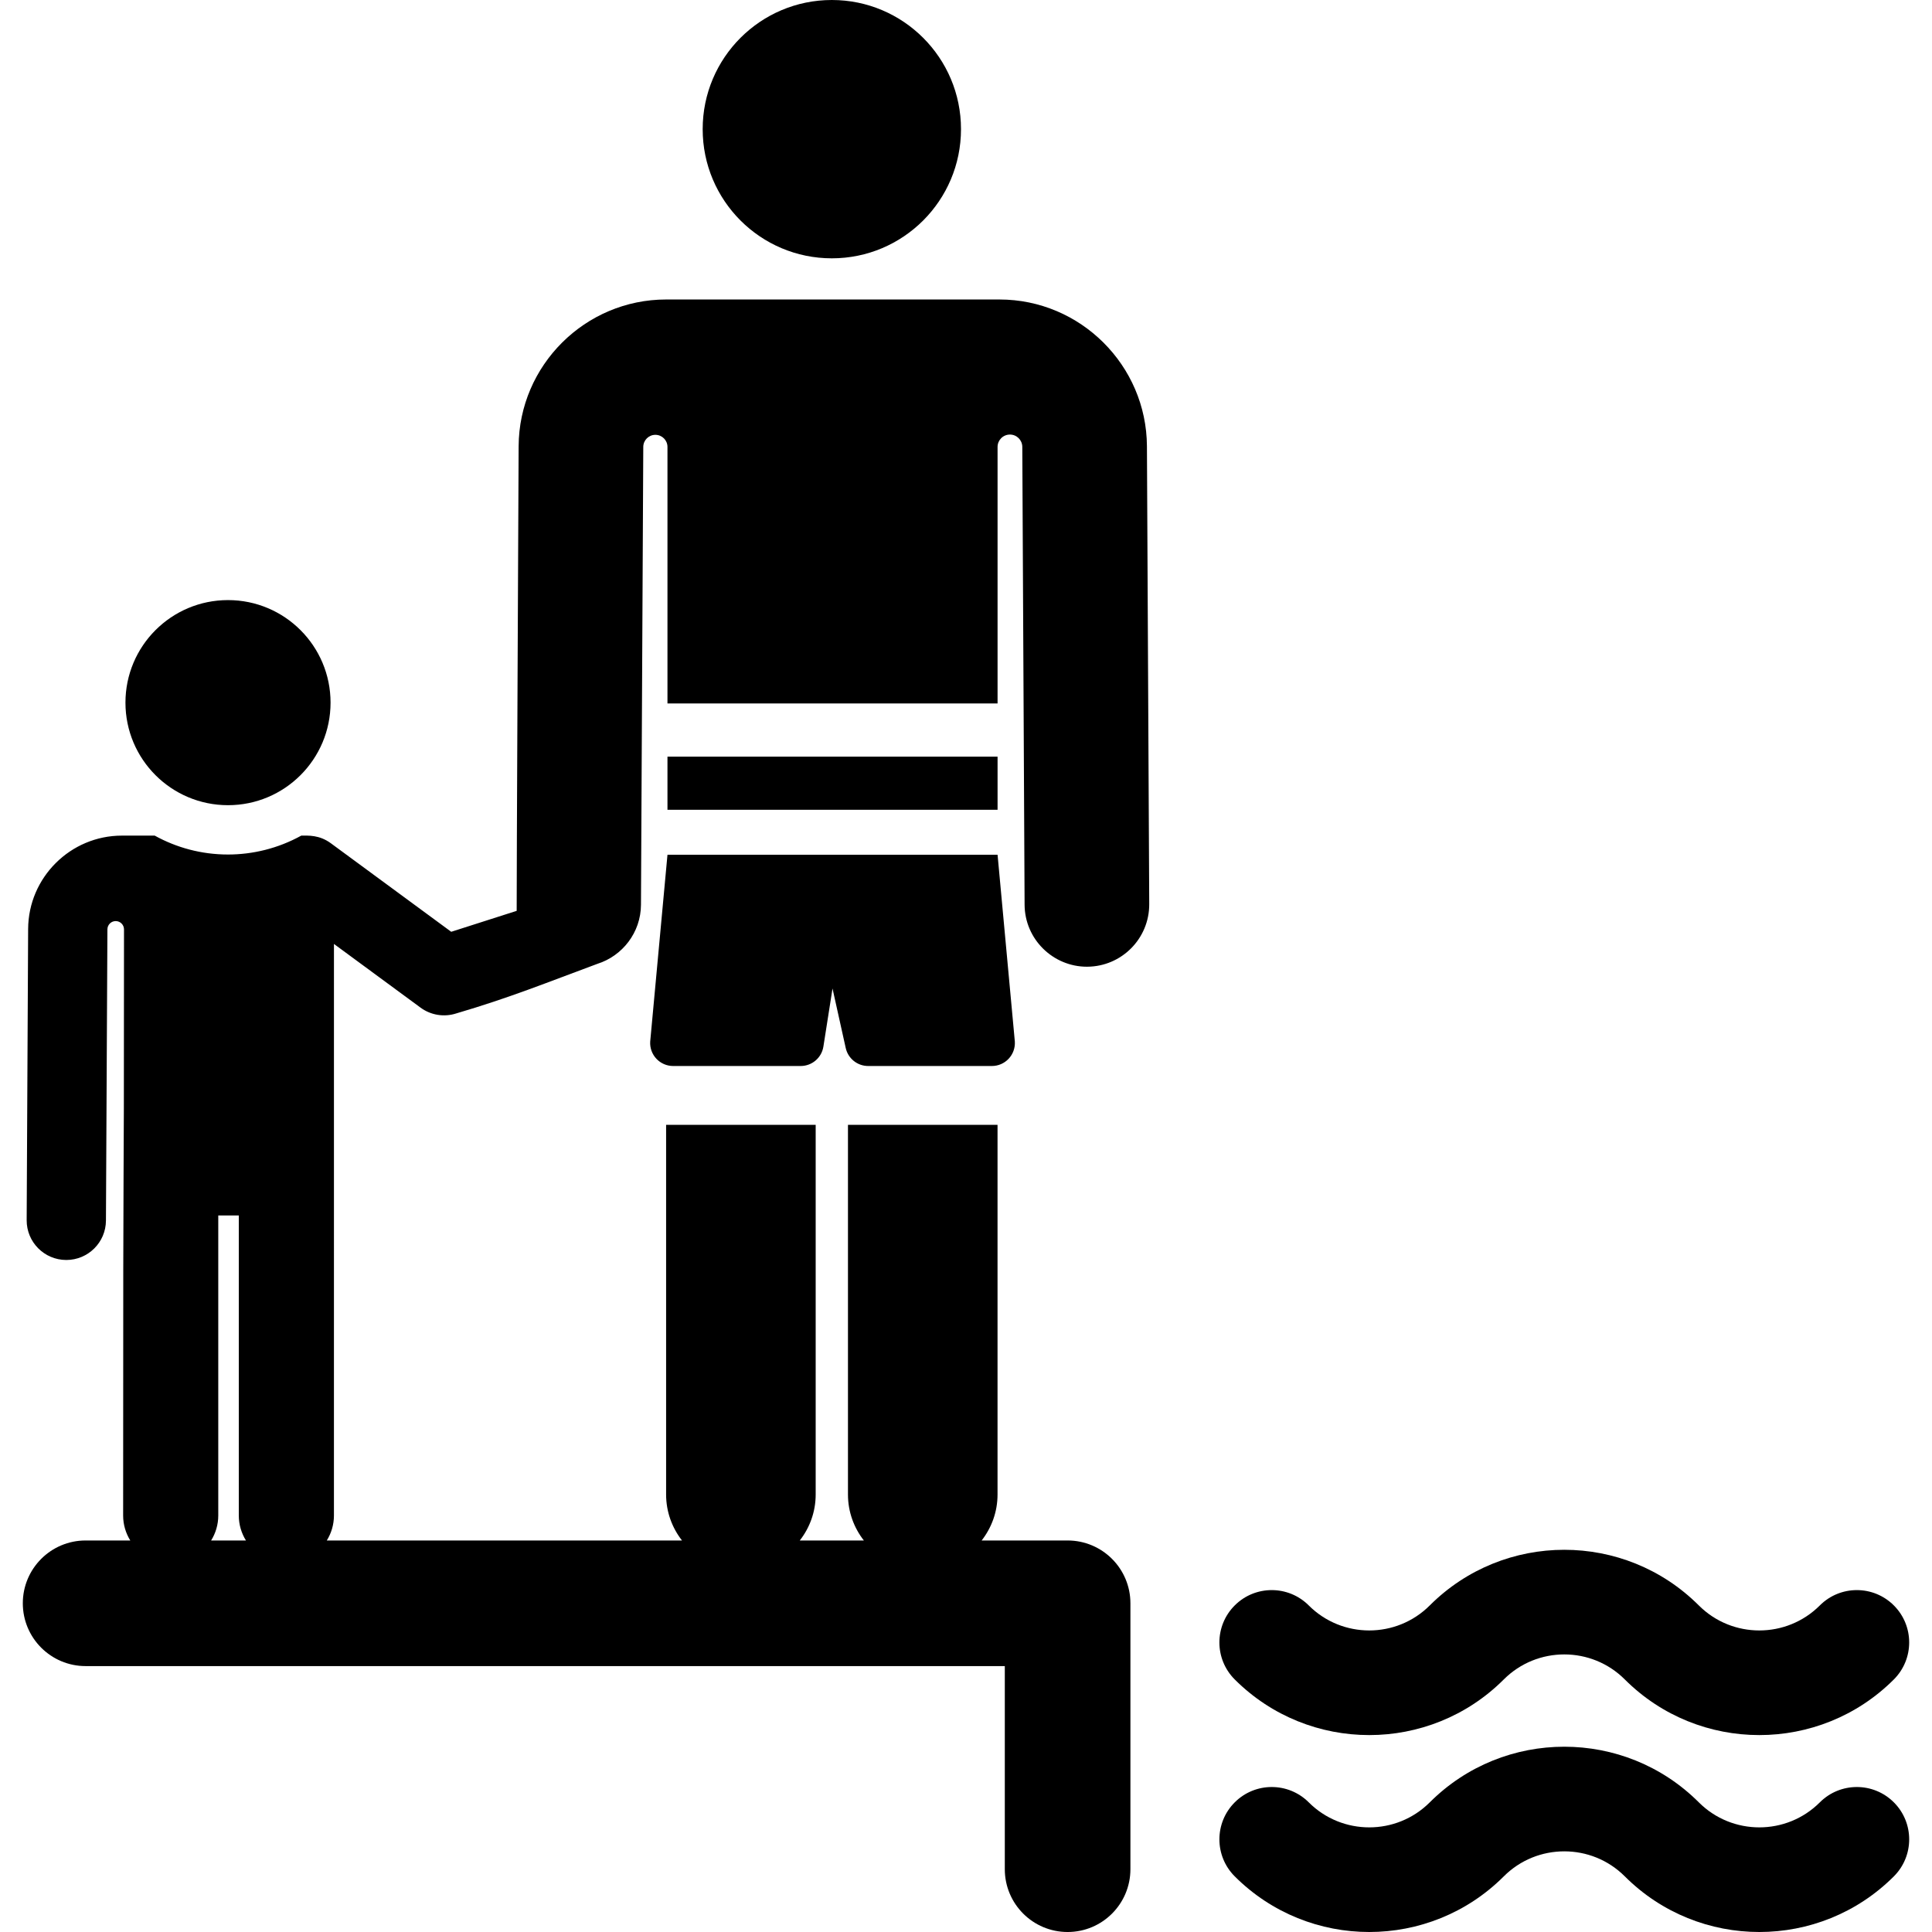
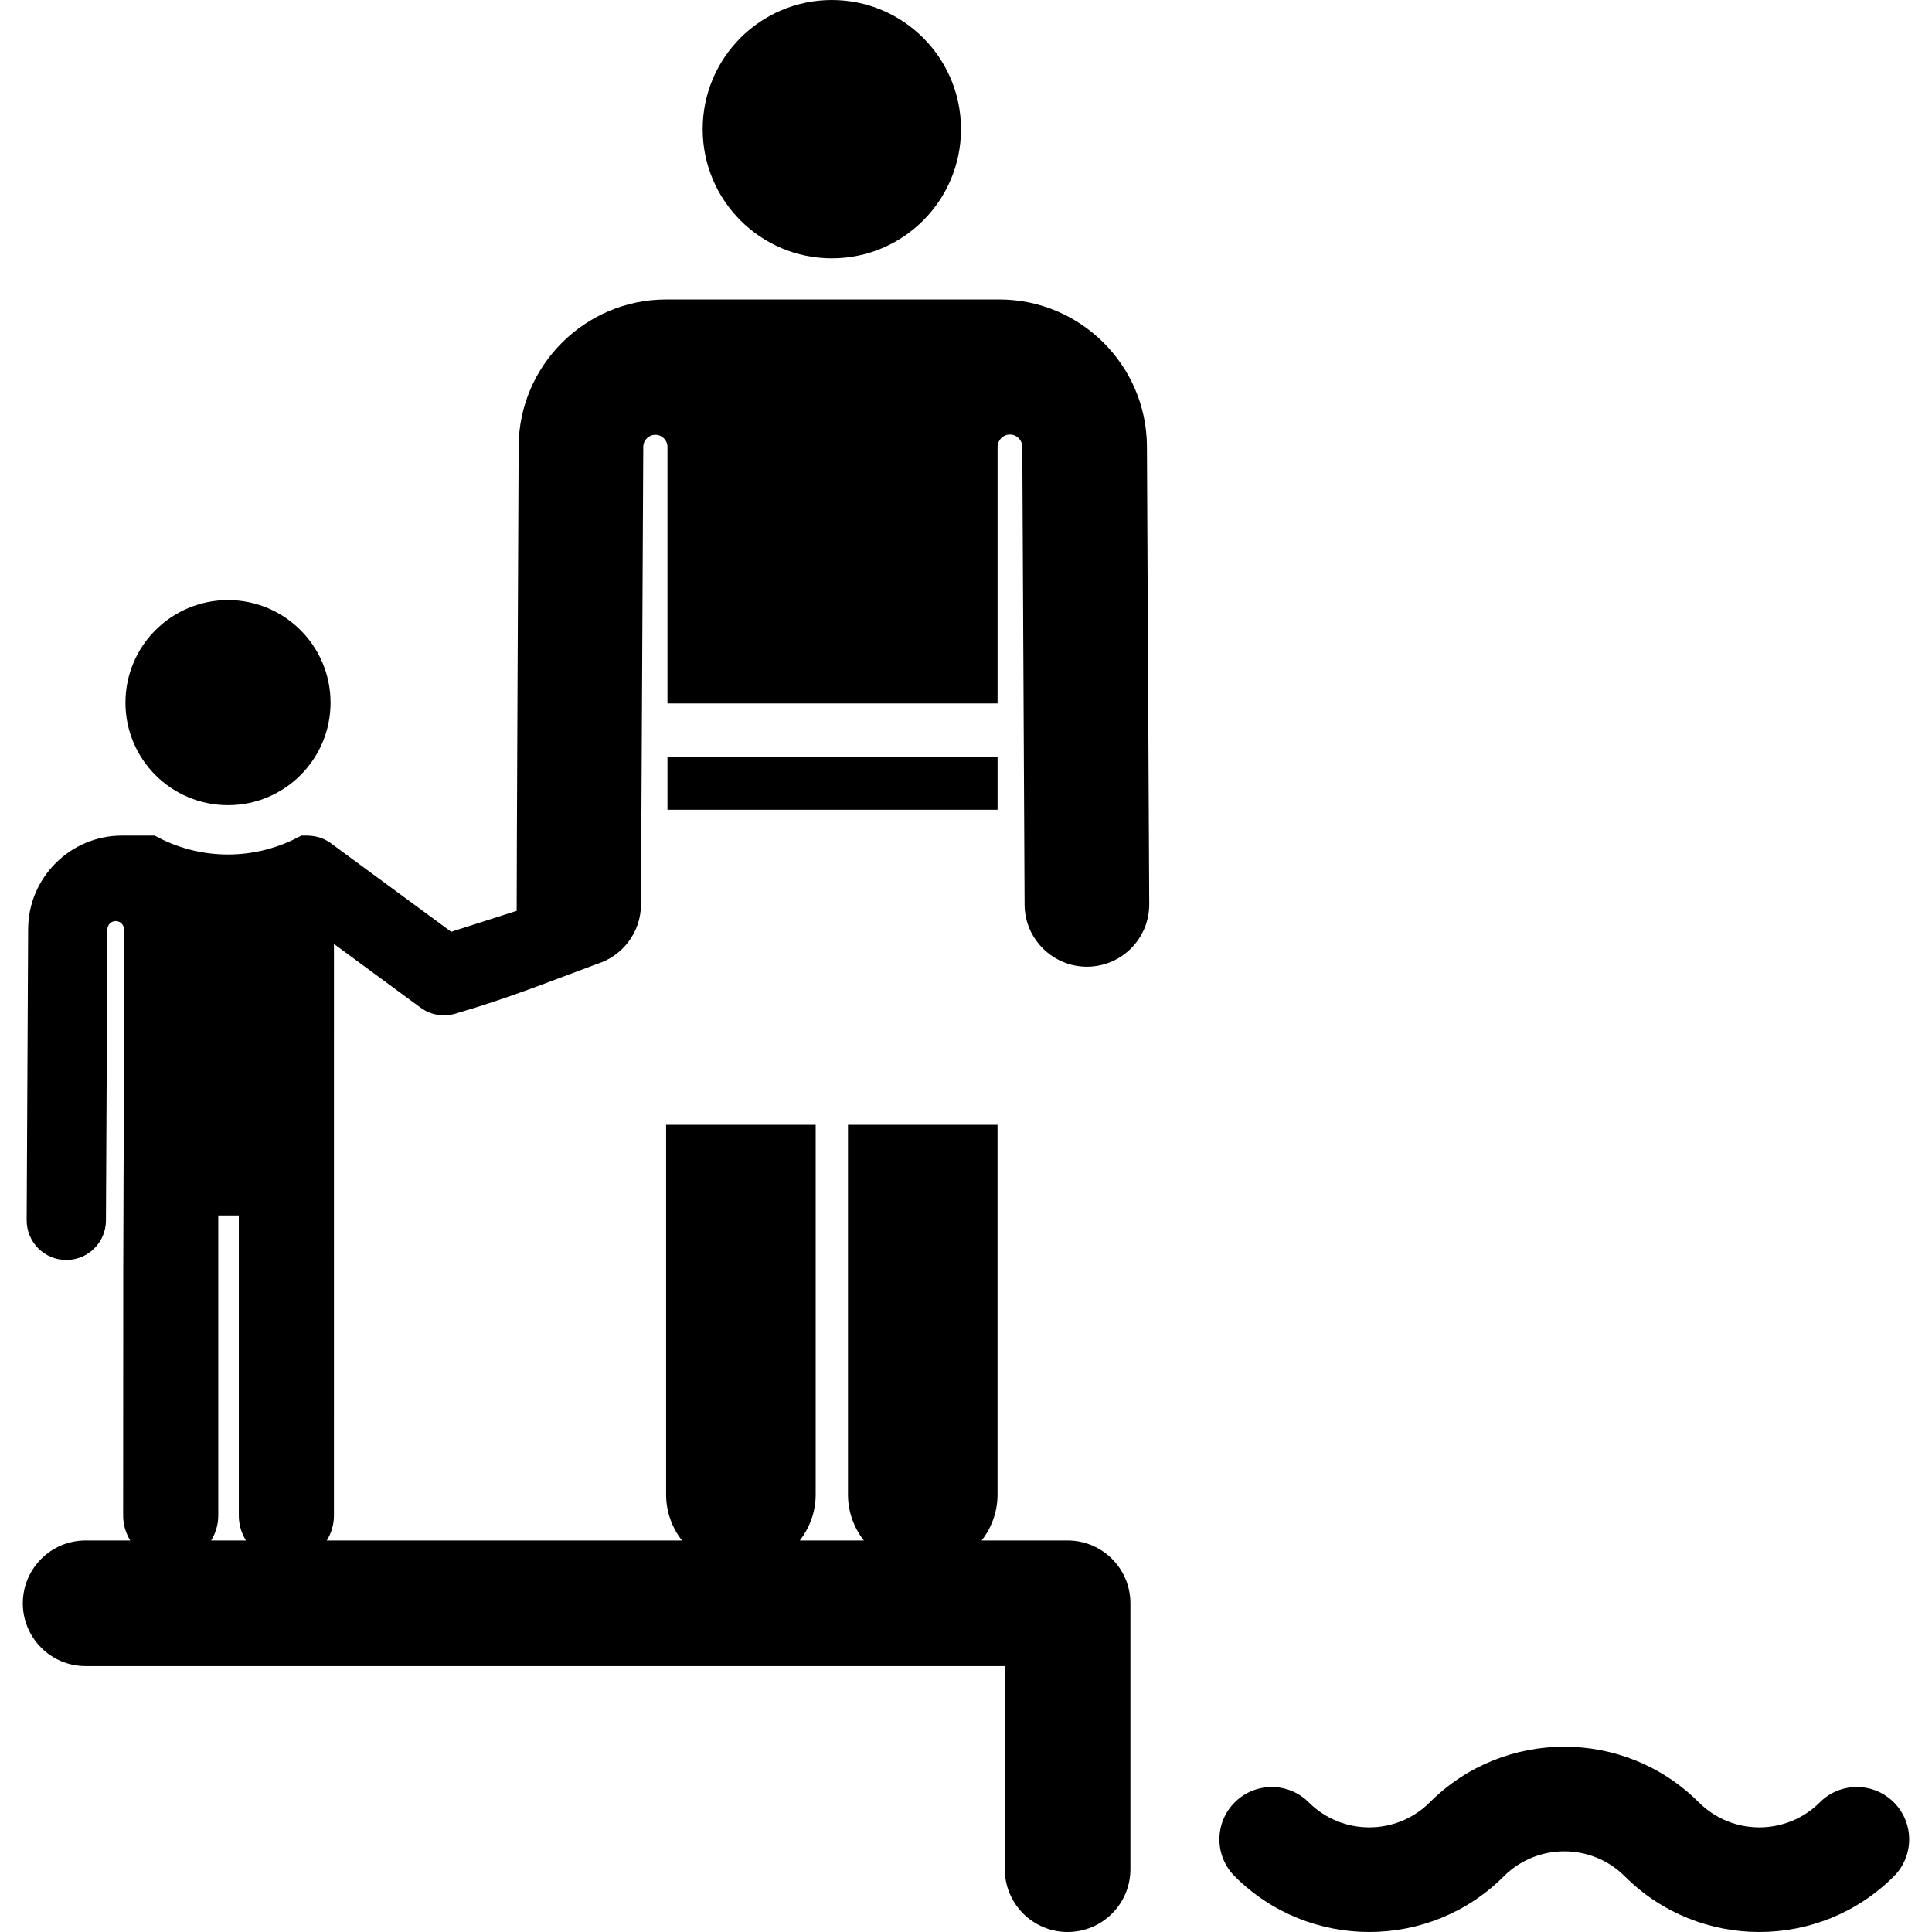
<svg xmlns="http://www.w3.org/2000/svg" version="1.1" id="Capa_1" x="0px" y="0px" viewBox="0 0 461.437 461.437" style="enable-background:new 0 0 461.437 461.437;" xml:space="preserve">
  <g>
    <circle cx="198.675" cy="30.849" r="30.849" />
-     <path d="M155.292,248.779c-0.092,1.511,0.445,2.993,1.482,4.096s2.484,1.728,3.999,1.728h30.462c2.704,0,5.005-1.968,5.425-4.639   l2.178-13.869l3.154,14.207c0.558,2.513,2.786,4.301,5.361,4.301h29.55c1.514,0,2.961-0.625,3.998-1.728   c1.038-1.102,1.574-2.585,1.483-4.096l-4.125-44.626h-78.841L155.292,248.779z" />
    <rect x="159.417" y="180.719" width="78.841" height="12.687" />
    <path d="M54.456,192.311c13.518,0,24.493-10.955,24.493-24.493v0c0-13.527-10.966-24.493-24.493-24.493   c-13.527,0-24.493,10.966-24.493,24.493C29.963,181.341,40.924,192.311,54.456,192.311z" />
    <path d="M434.649,430.472c-7.969,7.969-20.936,7.969-28.904,0c-17.717-17.717-46.543-17.717-64.26,0   c-7.969,7.969-20.936,7.969-28.904,0c-4.881-4.882-12.797-4.882-17.678,0c-4.882,4.881-4.882,12.796,0,17.678   c17.717,17.717,46.543,17.717,64.26,0c7.969-7.969,20.935-7.969,28.904,0c8.858,8.858,20.494,13.287,32.13,13.287   c11.636,0,23.271-4.429,32.13-13.287c4.882-4.881,4.882-12.796,0-17.678C447.445,425.59,439.529,425.59,434.649,430.472z" />
-     <path d="M359.162,401.117c7.969-7.969,20.935-7.969,28.904,0c8.858,8.858,20.494,13.287,32.13,13.287   c11.636,0,23.271-4.429,32.13-13.287c4.882-4.881,4.882-12.796,0-17.678c-4.881-4.882-12.797-4.882-17.678,0   c-7.969,7.969-20.936,7.969-28.904,0c-17.717-17.717-46.543-17.717-64.26,0c-7.969,7.969-20.936,7.969-28.904,0   c-4.881-4.882-12.797-4.882-17.678,0c-4.882,4.881-4.882,12.796,0,17.678C312.619,418.834,341.445,418.834,359.162,401.117z" />
    <path d="M259.671,230.888c8.221-0.041,14.852-6.739,14.811-14.959l-0.549-109.352c-0.099-19.325-15.899-35.047-35.225-35.047   c-73.508,0,19.428,0-79.614,0c-19.326,0-35.127,15.723-35.224,35.047c0,0-0.521,110.437-0.467,110.969l-15.633,5.002L79.04,201.417   c-2.783-2.047-5.402-1.84-7.083-1.84c-5.533,3.061-11.595,4.514-17.502,4.514c-6.343,0-12.309-1.641-17.502-4.514h-7.83   c-12.293,0-22.343,10-22.403,22.291l-0.35,69.55c-0.026,5.228,4.19,9.488,9.419,9.514h0.049c5.206,0,9.44-4.207,9.466-9.419   l0.35-69.55c0.006-1.092,0.894-1.974,1.986-1.971c1.092,0.003,1.976,0.889,1.976,1.981c-0.005,88.646-0.206,22.449-0.206,139.99   c0,2.19,0.631,4.229,1.705,5.964H20.449c-8.284,0-15,6.716-15,15c0,8.284,6.716,15,15,15h219.537v48.511c0,8.284,6.716,15,15,15   c8.284,0,15-6.716,15-15v-63.511c0-8.284-6.716-15-15-15h-20.532c2.37-3.031,3.796-6.837,3.796-10.983v-88.284h-35.723v88.284   c0,4.146,1.426,7.952,3.796,10.983H191.02c2.37-3.031,3.796-6.837,3.796-10.983v-88.284h-35.723v88.284   c0,4.146,1.426,7.952,3.796,10.983H78.052c1.074-1.735,1.705-3.773,1.705-5.964l0.004-136.511l20.683,15.212   c2.448,1.8,5.608,2.314,8.494,1.39c12.769-3.749,21.548-7.333,33.765-11.861c5.905-1.869,10.352-7.42,10.386-14.113   c0.024-4.775,0.526-104.647,0.55-109.352c0.008-1.593,1.304-2.879,2.896-2.875c1.592,0.004,2.881,1.297,2.881,2.889v61.274   l78.841,0v-61.273c0-1.628,1.317-2.949,2.945-2.953c1.628-0.004,2.952,1.309,2.961,2.938c0-0.001,0,0,0,0   c0.024,4.767,0.525,104.605,0.549,109.352c0.042,8.264,6.809,14.81,14.883,14.81C259.62,230.889,259.647,230.889,259.671,230.888z    M50.426,367.926c1.074-1.735,1.705-3.773,1.705-5.964v-71.661h4.905v71.661c0,2.19,0.631,4.229,1.705,5.964H50.426z" />
  </g>
  <g>
</g>
  <g>
</g>
  <g>
</g>
  <g>
</g>
  <g>
</g>
  <g>
</g>
  <g>
</g>
  <g>
</g>
  <g>
</g>
  <g>
</g>
  <g>
</g>
  <g>
</g>
  <g>
</g>
  <g>
</g>
  <g>
</g>
</svg>